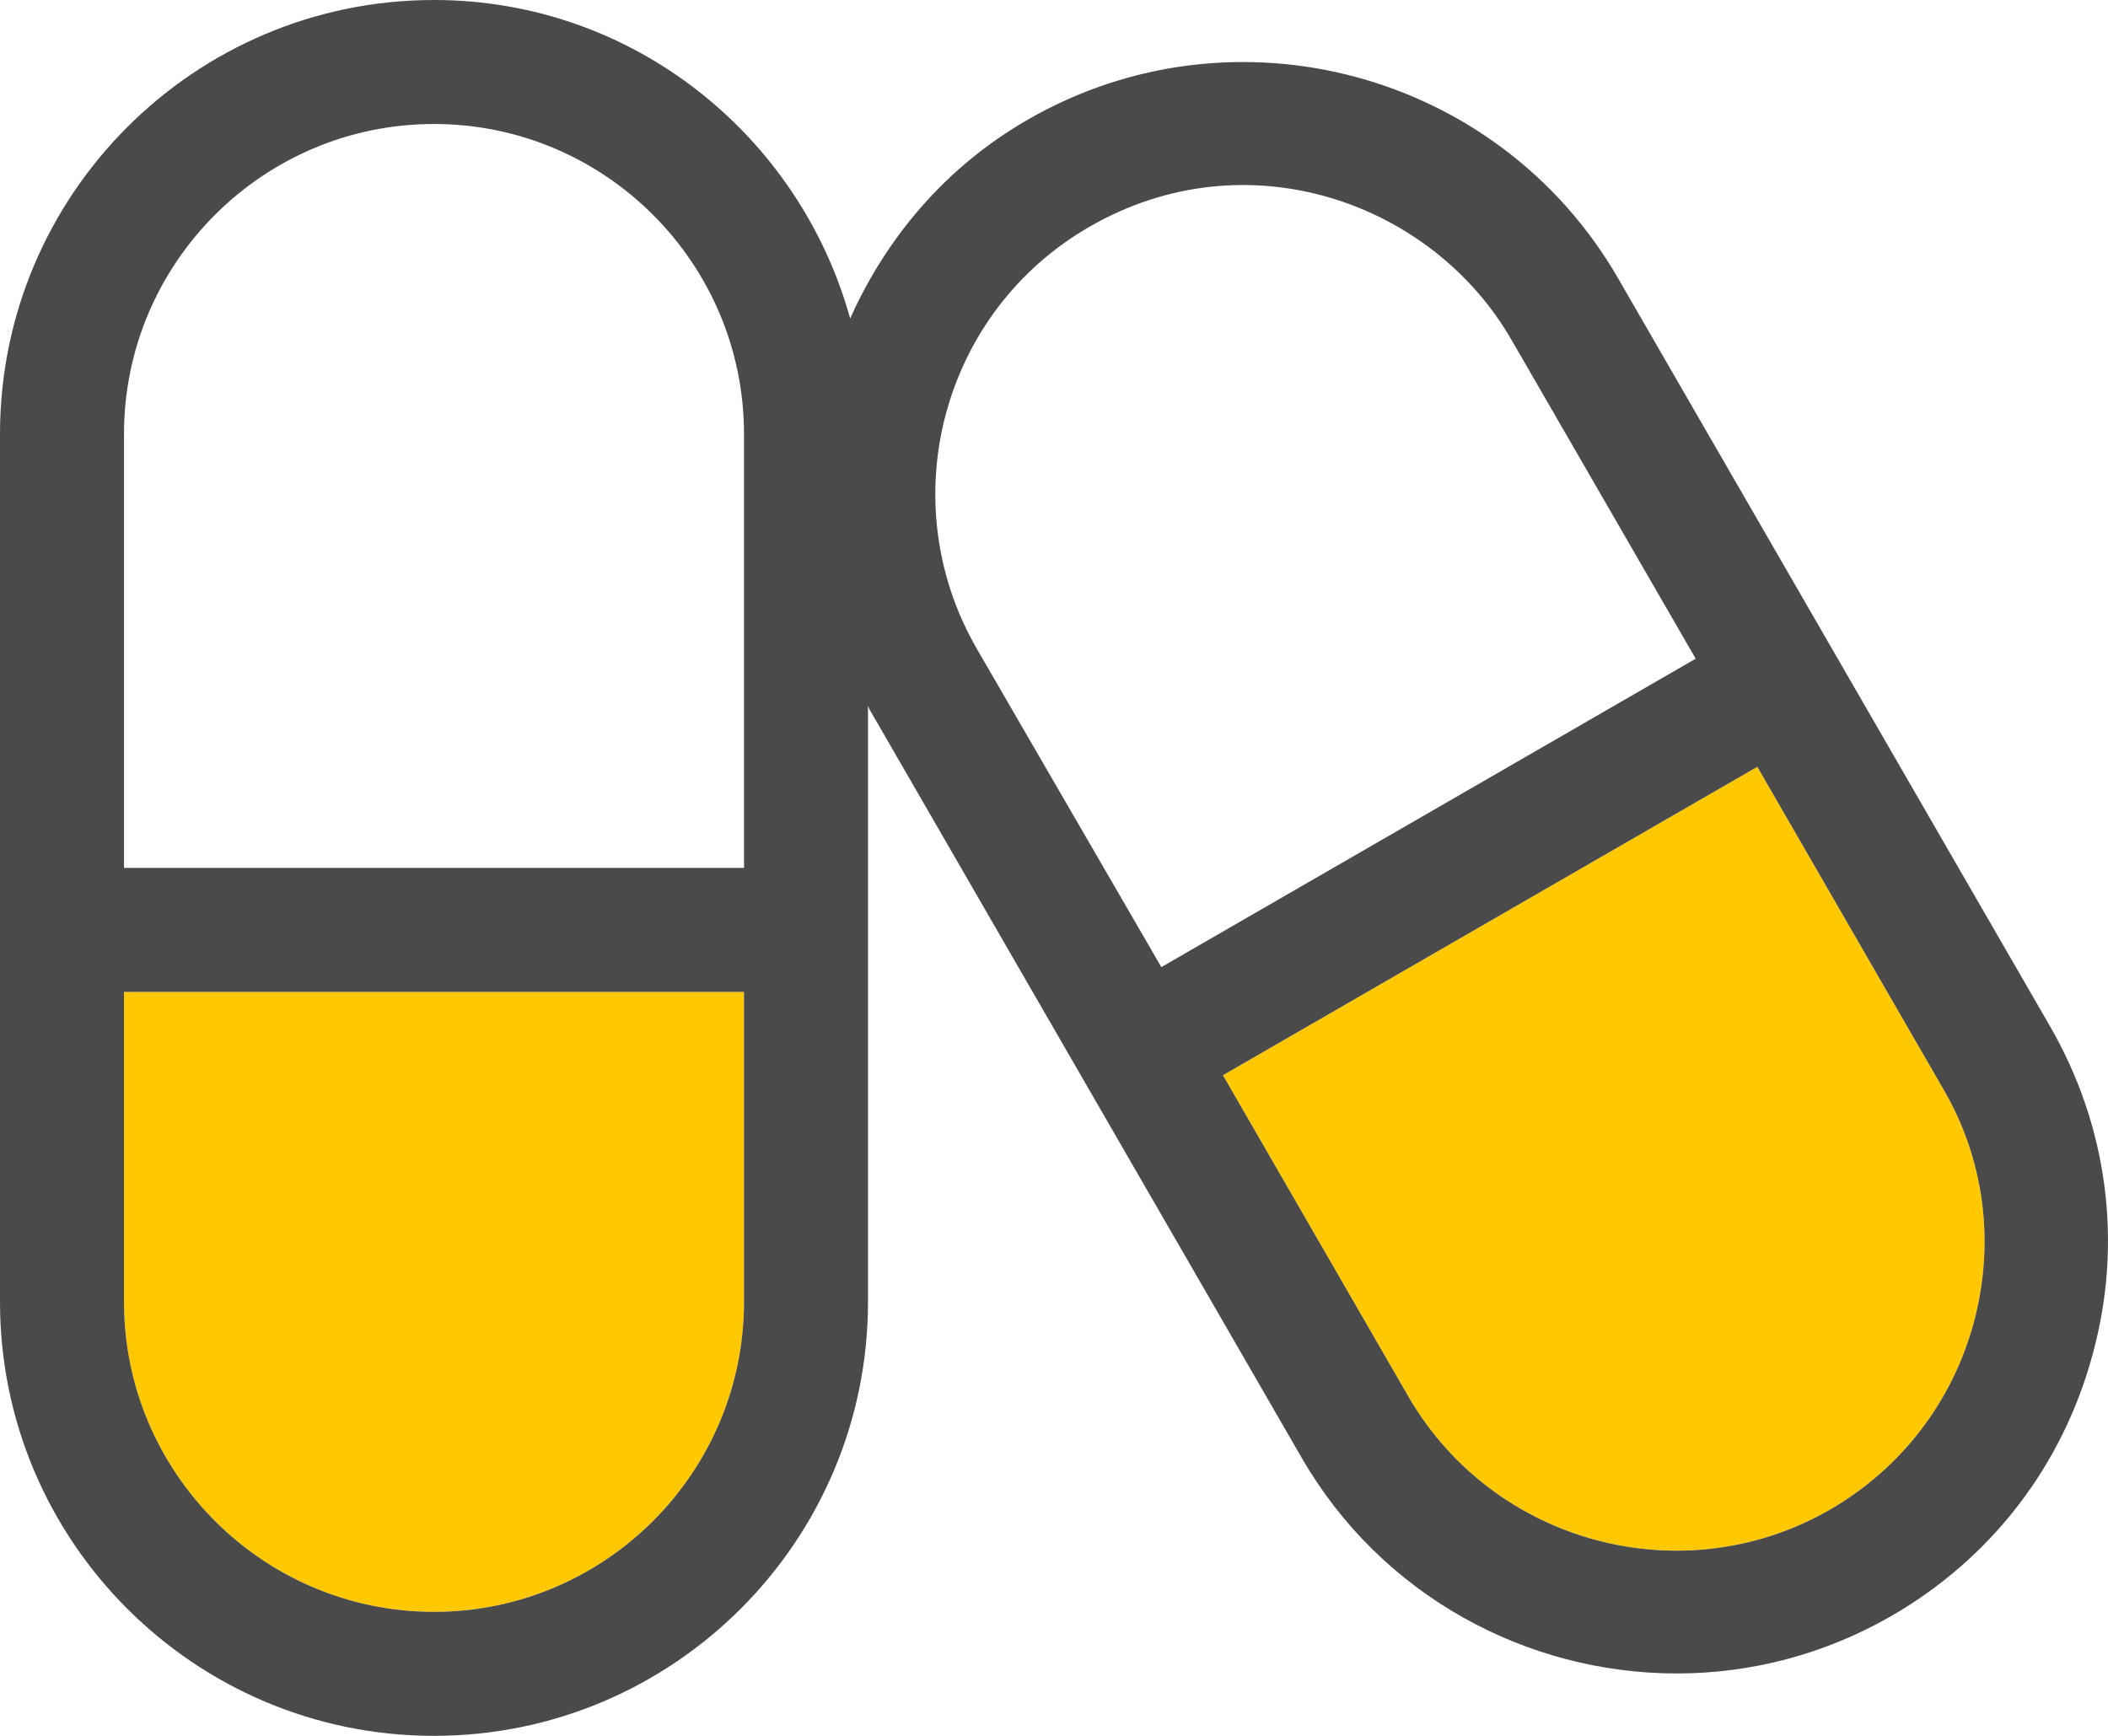
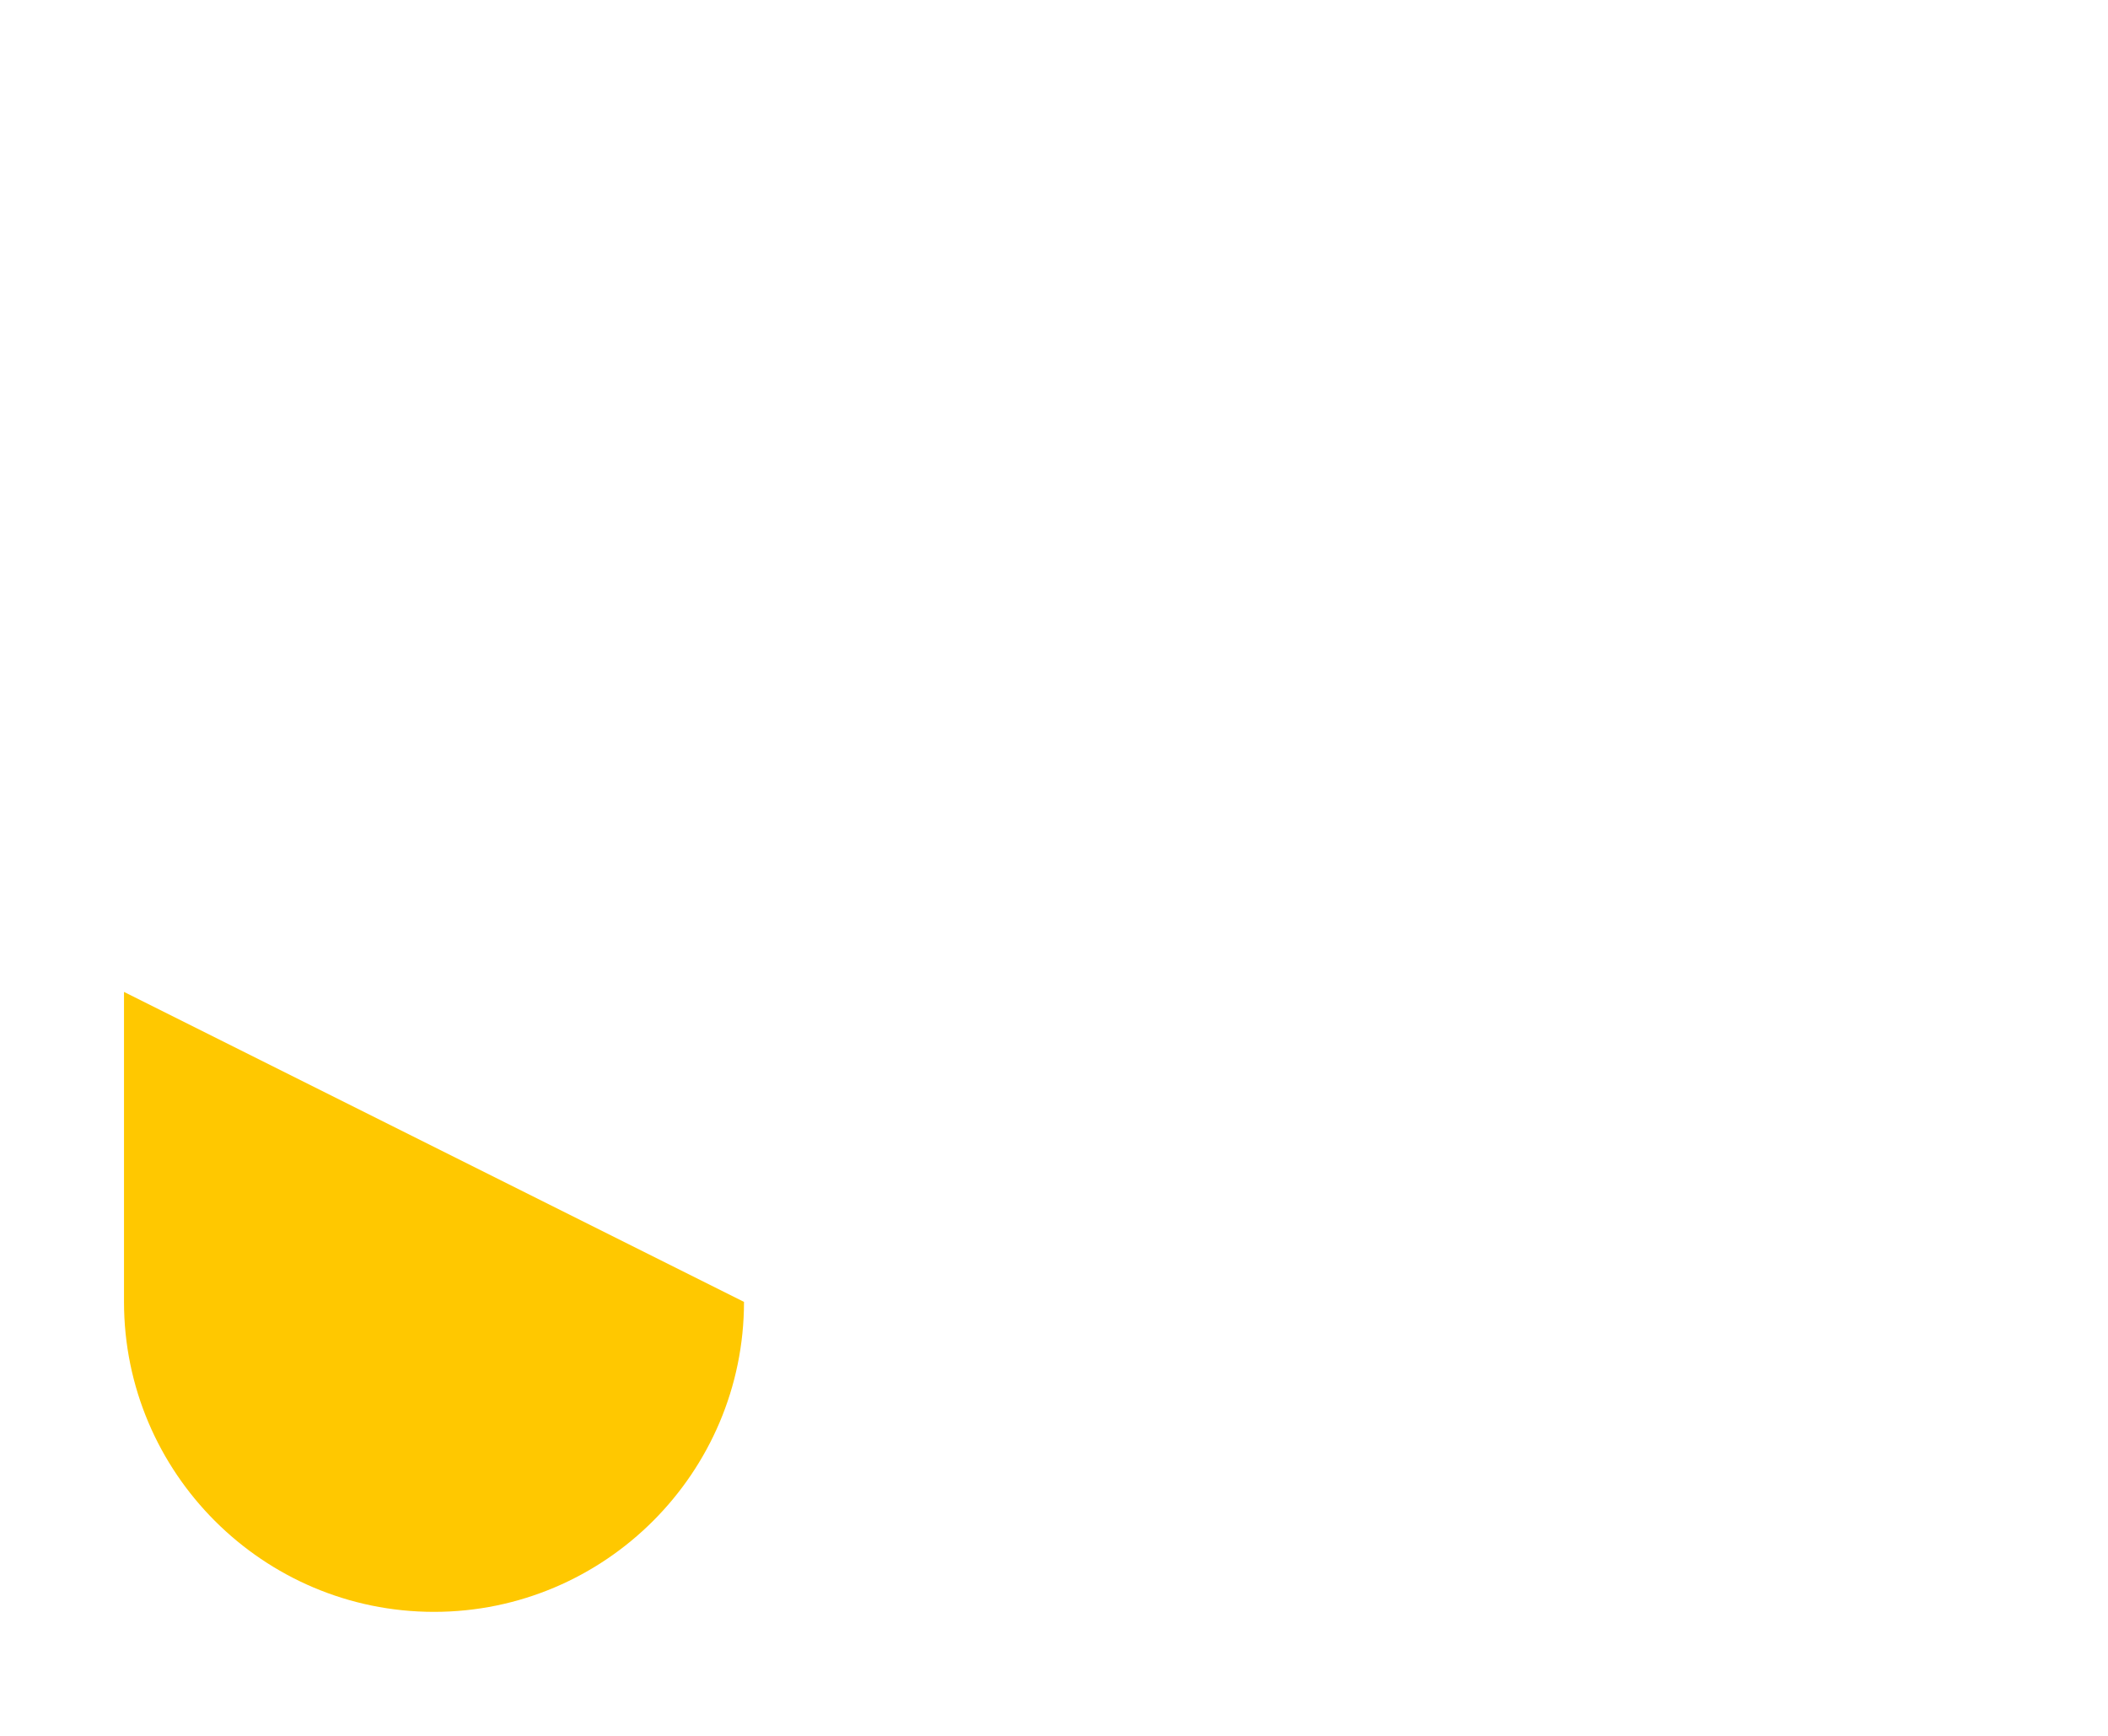
<svg xmlns="http://www.w3.org/2000/svg" viewBox="0 0 544 448" version="1.1">
  <g id="Page-1" stroke="none" stroke-width="1" fill="none" fill-rule="evenodd">
    <g id="capsules-light" fill-rule="nonzero">
-       <path d="M112,416 C67.9,416 32,380.1 32,336 L32,256 L192,256 L192,336 C192,380.1 156.1,416 112,416 Z" id="Path-Copy" fill="#FFC800" />
-       <path d="M509.4,341.2 C503.9,361.7 490.7,378.9 472.3,389.6 C434.3,411.5 385.5,398.4 363.5,360.5 L315.6,277.5 L453.5,197.9 L501.4,280.9 C512.1,299.1 514.9,320.6 509.4,341.2 Z" id="Path" fill="#FFC800" />
-       <path d="M529,264.8 L417.5,71.7 C386.7,18.5 318.5,0.2 265.2,30.9 C244,43.1 228.7,61.4 219.4,82.2 C206.3,35 163.4,0 112,0 C50.2,0 0,50.2 0,112 L0,336 C0,397.8 50.2,448 112,448 C173.8,448 224,397.8 224,336 L224,182.2 C224.2,182.5 224.2,182.8 224.4,183.1 L335.9,376.2 C356.5,411.9 394.1,431.9 432.7,431.9 C451.6,431.9 470.7,427.1 488.2,417 C514,402.1 532.4,378.1 540.1,349.3 C547.9,320.6 543.9,290.6 529,264.8 Z M112,32 C156.1,32 192,67.9 192,112 L192,224 L32,224 L32,112 C32,67.9 67.9,32 112,32 Z M112,416 C67.9,416 32,380.1 32,336 L32,256 L192,256 L192,336 C192,380.1 156.1,416 112,416 Z M281.2,58.5 C321.6,35.2 369.4,52 390,87.6 L437.6,170 L299.7,249.6 L252,167.3 C230.1,129.2 243.1,80.4 281.2,58.5 Z M509.4,341.2 C503.9,361.7 490.7,378.9 472.3,389.6 C434.3,411.5 385.5,398.4 363.5,360.5 L315.6,277.5 L453.5,197.9 L501.4,280.9 C512.1,299.1 514.9,320.6 509.4,341.2 Z" id="Shape" fill="#4A4A4A" />
+       <path d="M112,416 C67.9,416 32,380.1 32,336 L32,256 L192,336 C192,380.1 156.1,416 112,416 Z" id="Path-Copy" fill="#FFC800" />
    </g>
  </g>
</svg>